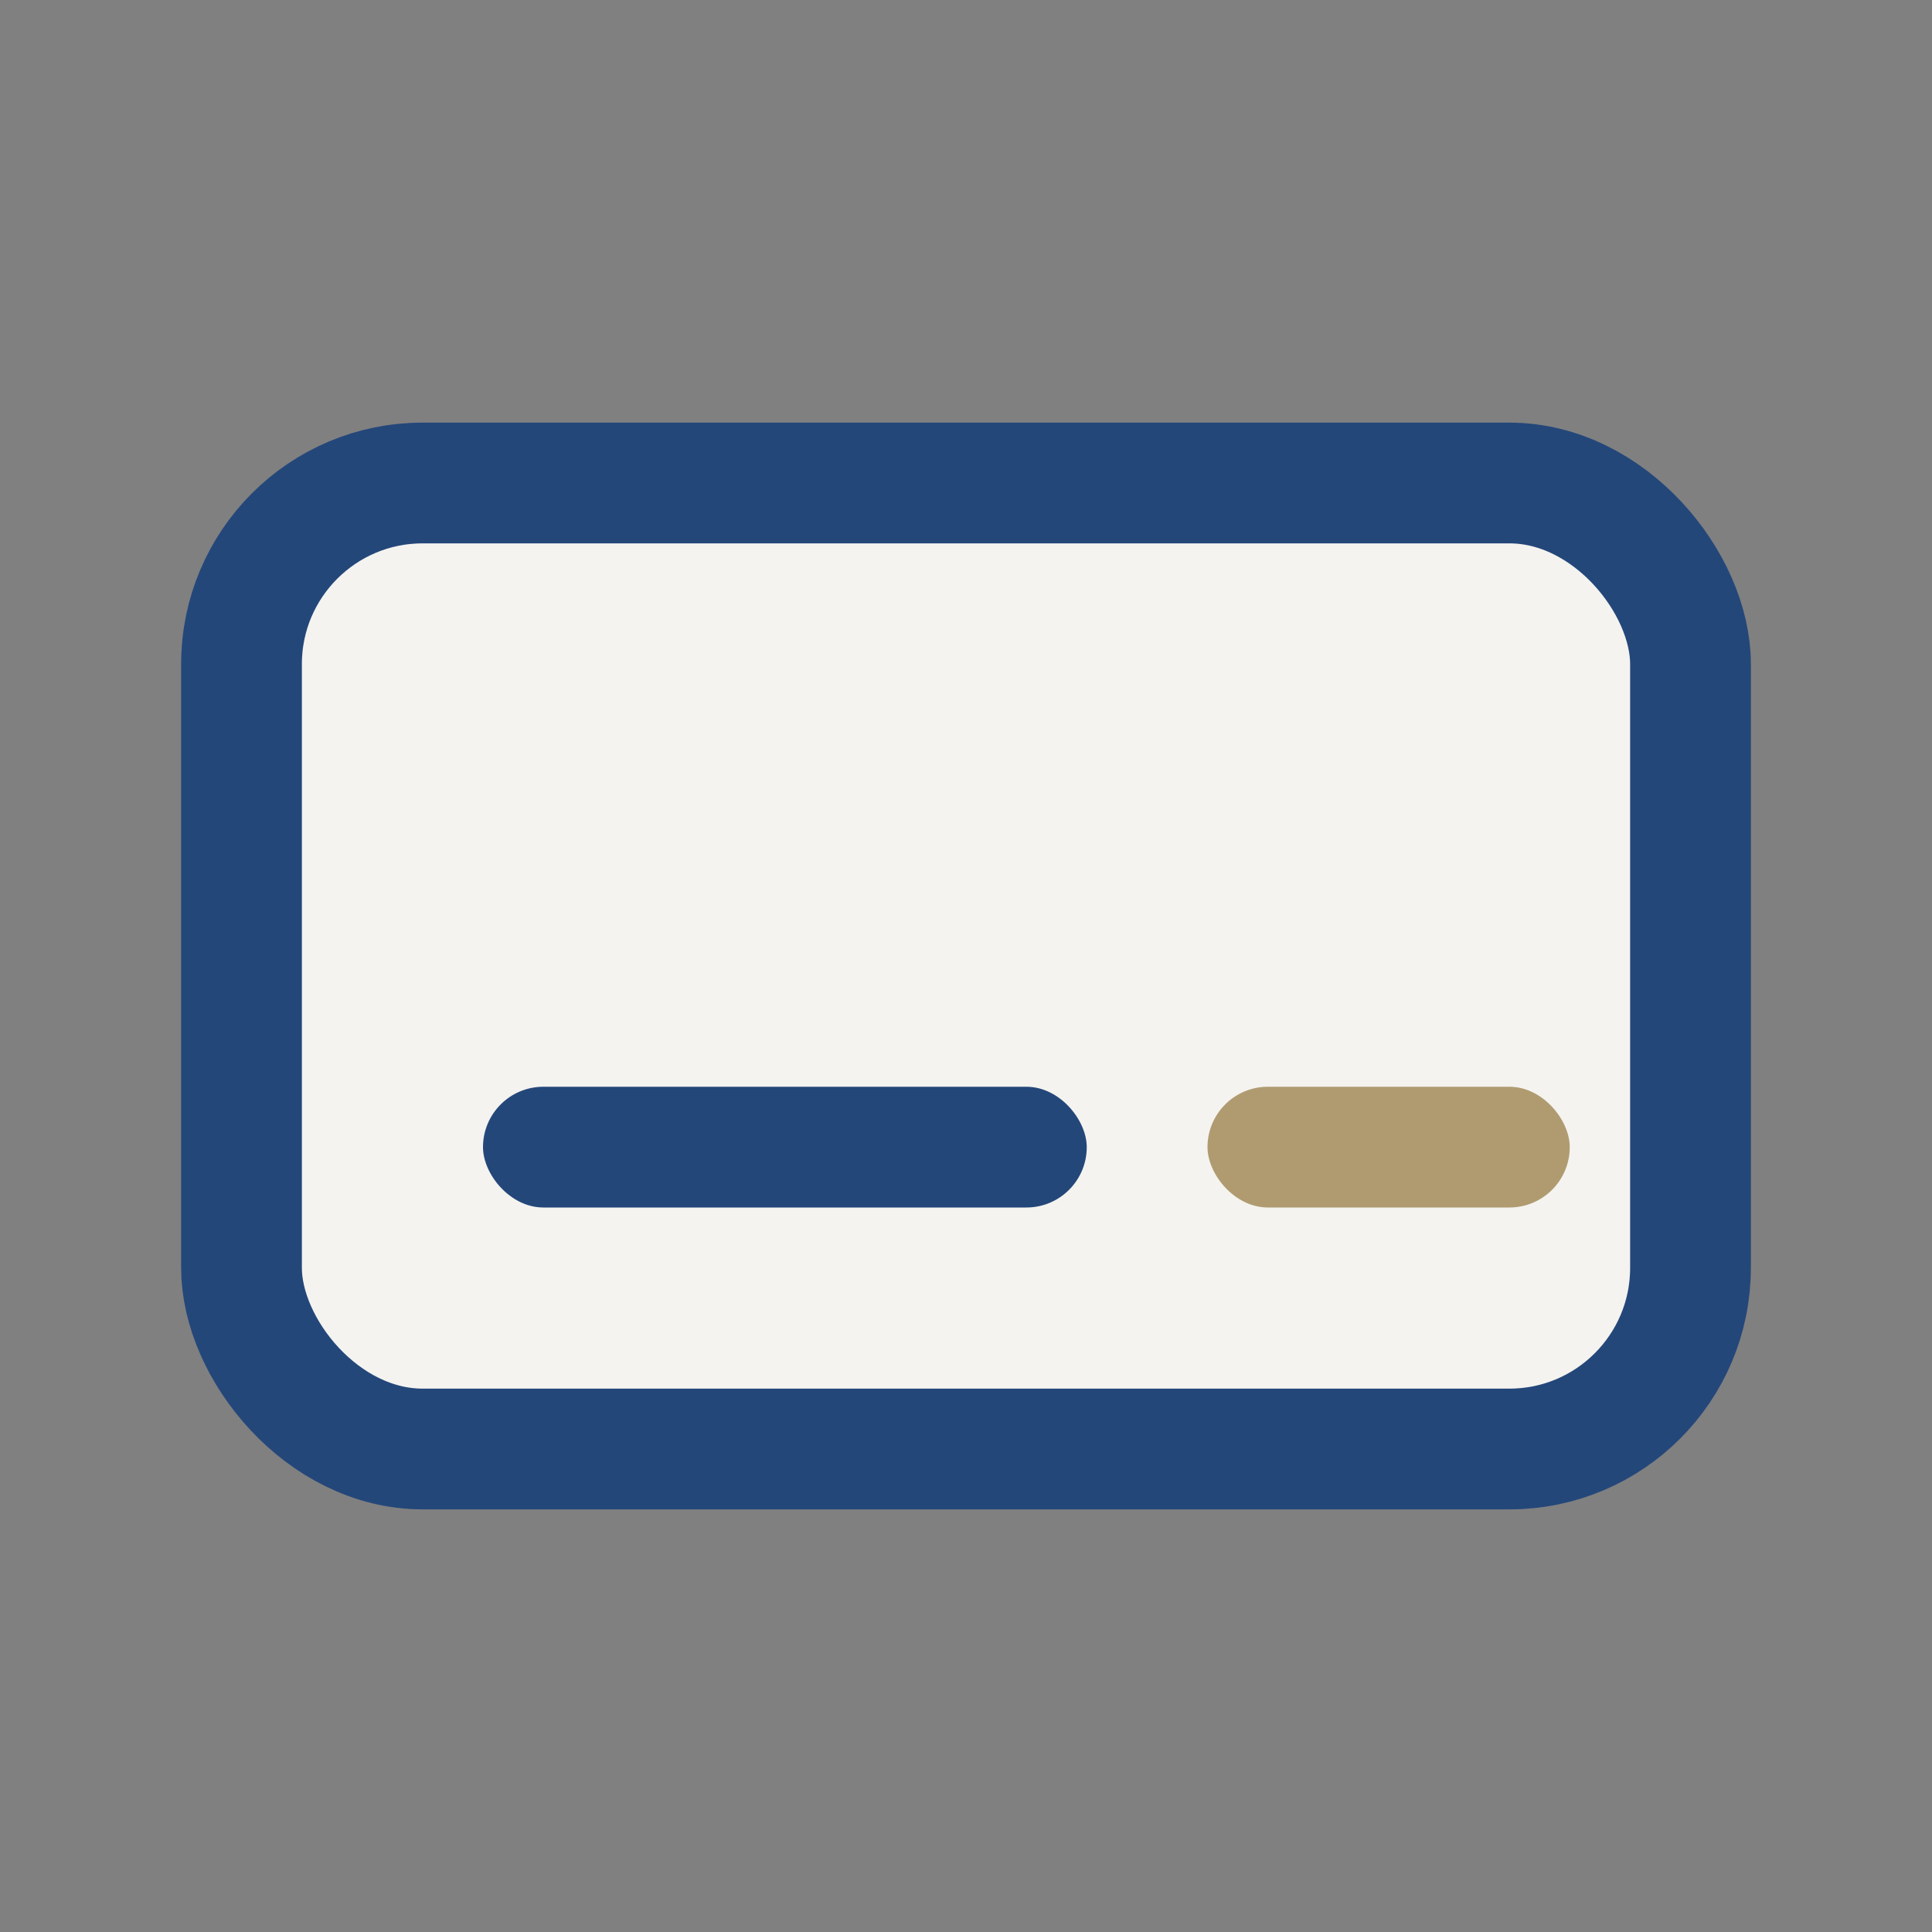
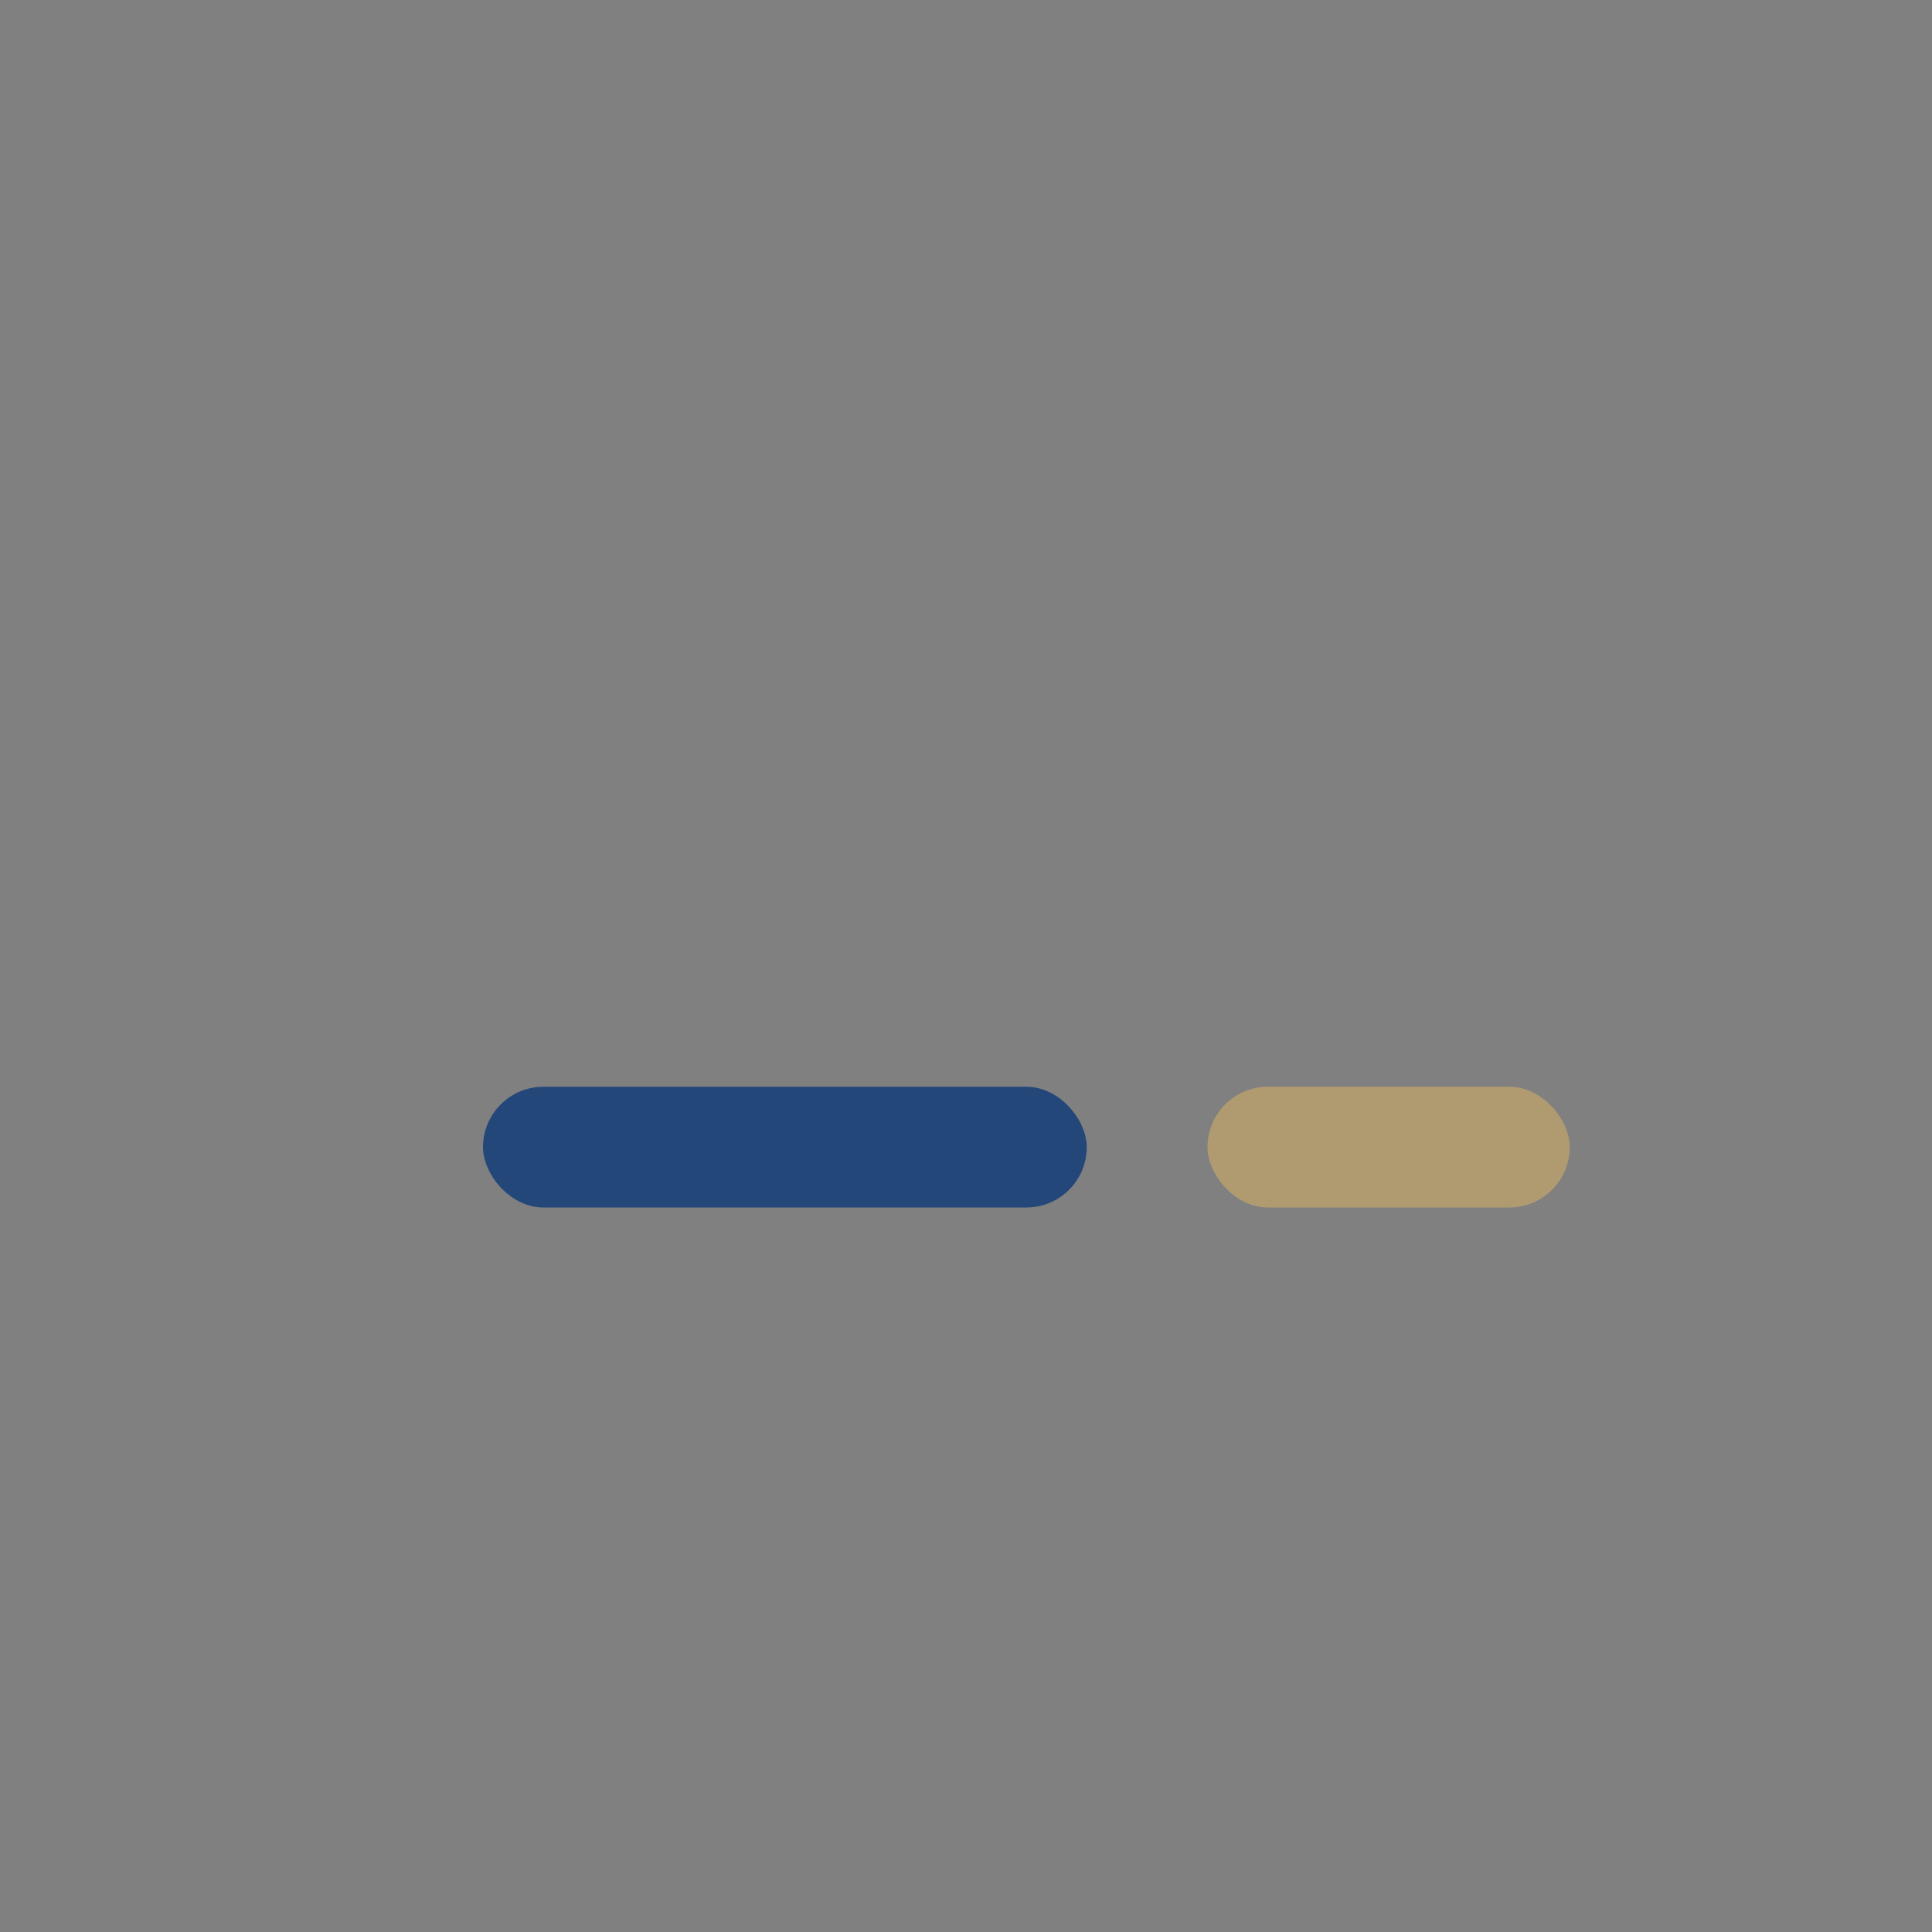
<svg xmlns="http://www.w3.org/2000/svg" width="32" height="32" viewBox="0 0 32 32">
  <rect x="0" y="0" width="32" height="32" fill="#808080" stroke="none" />
-   <rect x="4" y="8" width="24" height="16" rx="3" fill="#F4F3EF" stroke="#24477A" stroke-width="2" />
  <rect x="8" y="18" width="10" height="2" rx="1" fill="#24477A" />
  <rect x="20" y="18" width="6" height="2" rx="1" fill="#B09B71" />
</svg>